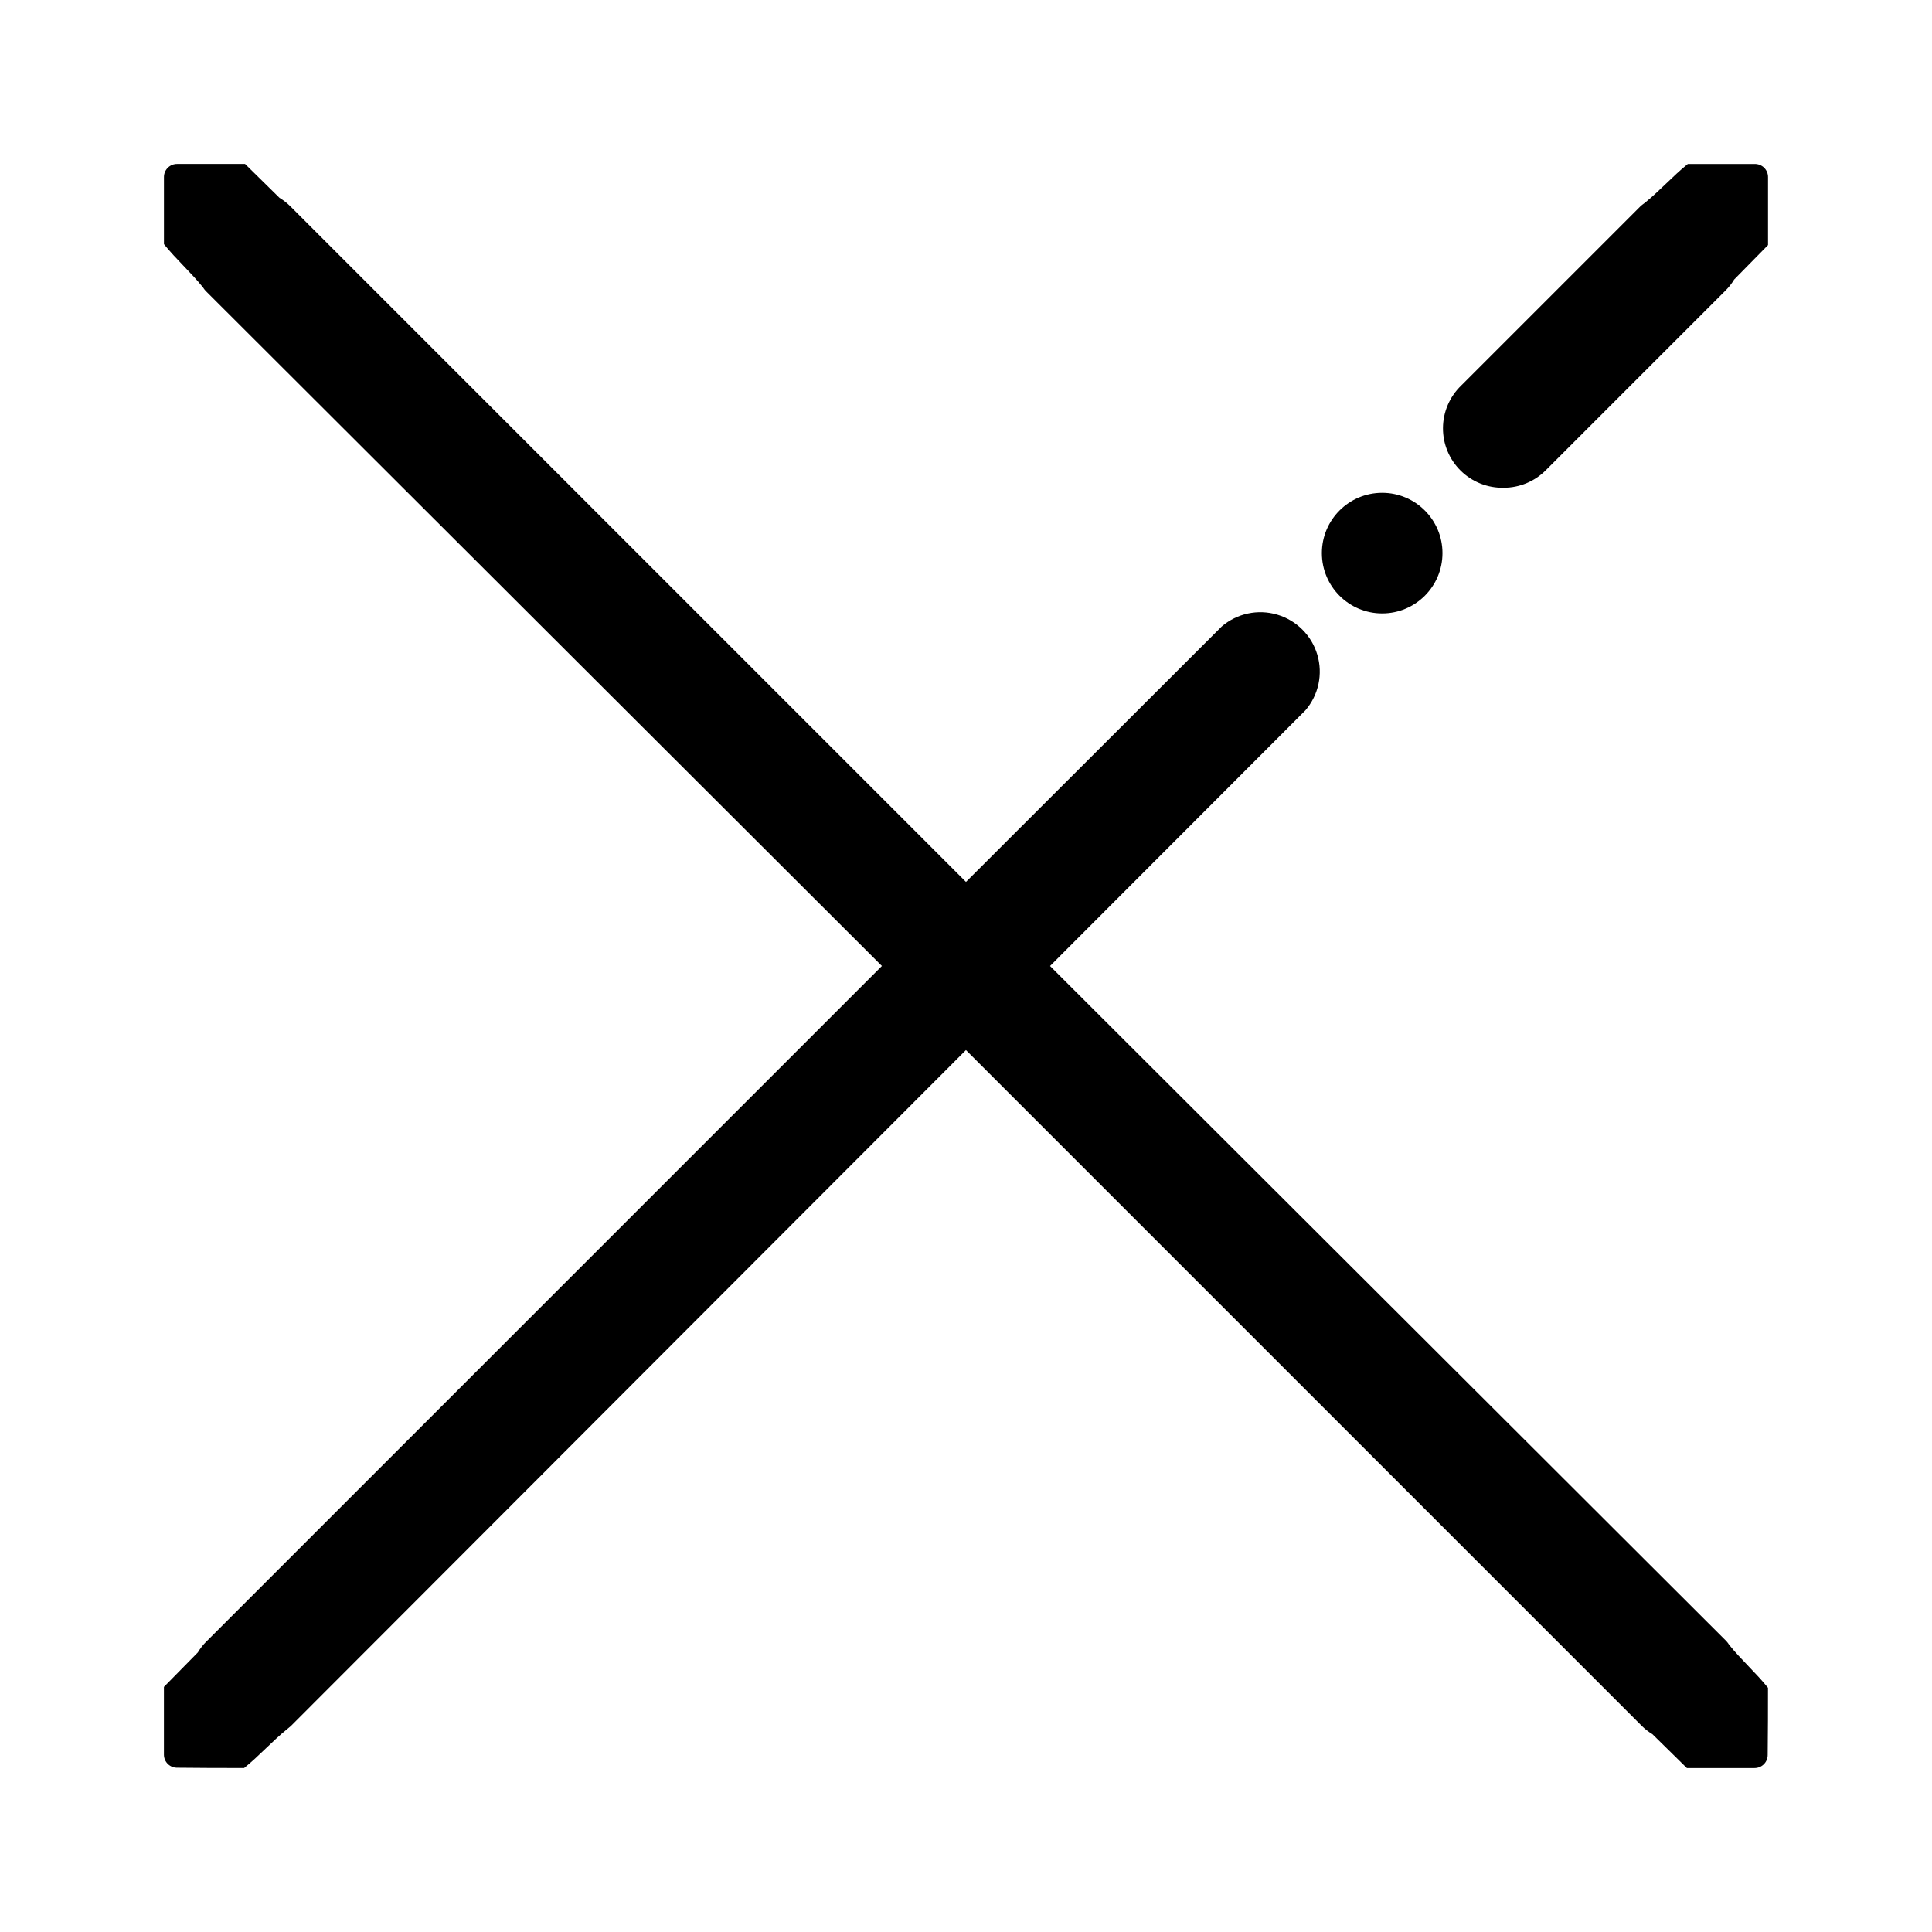
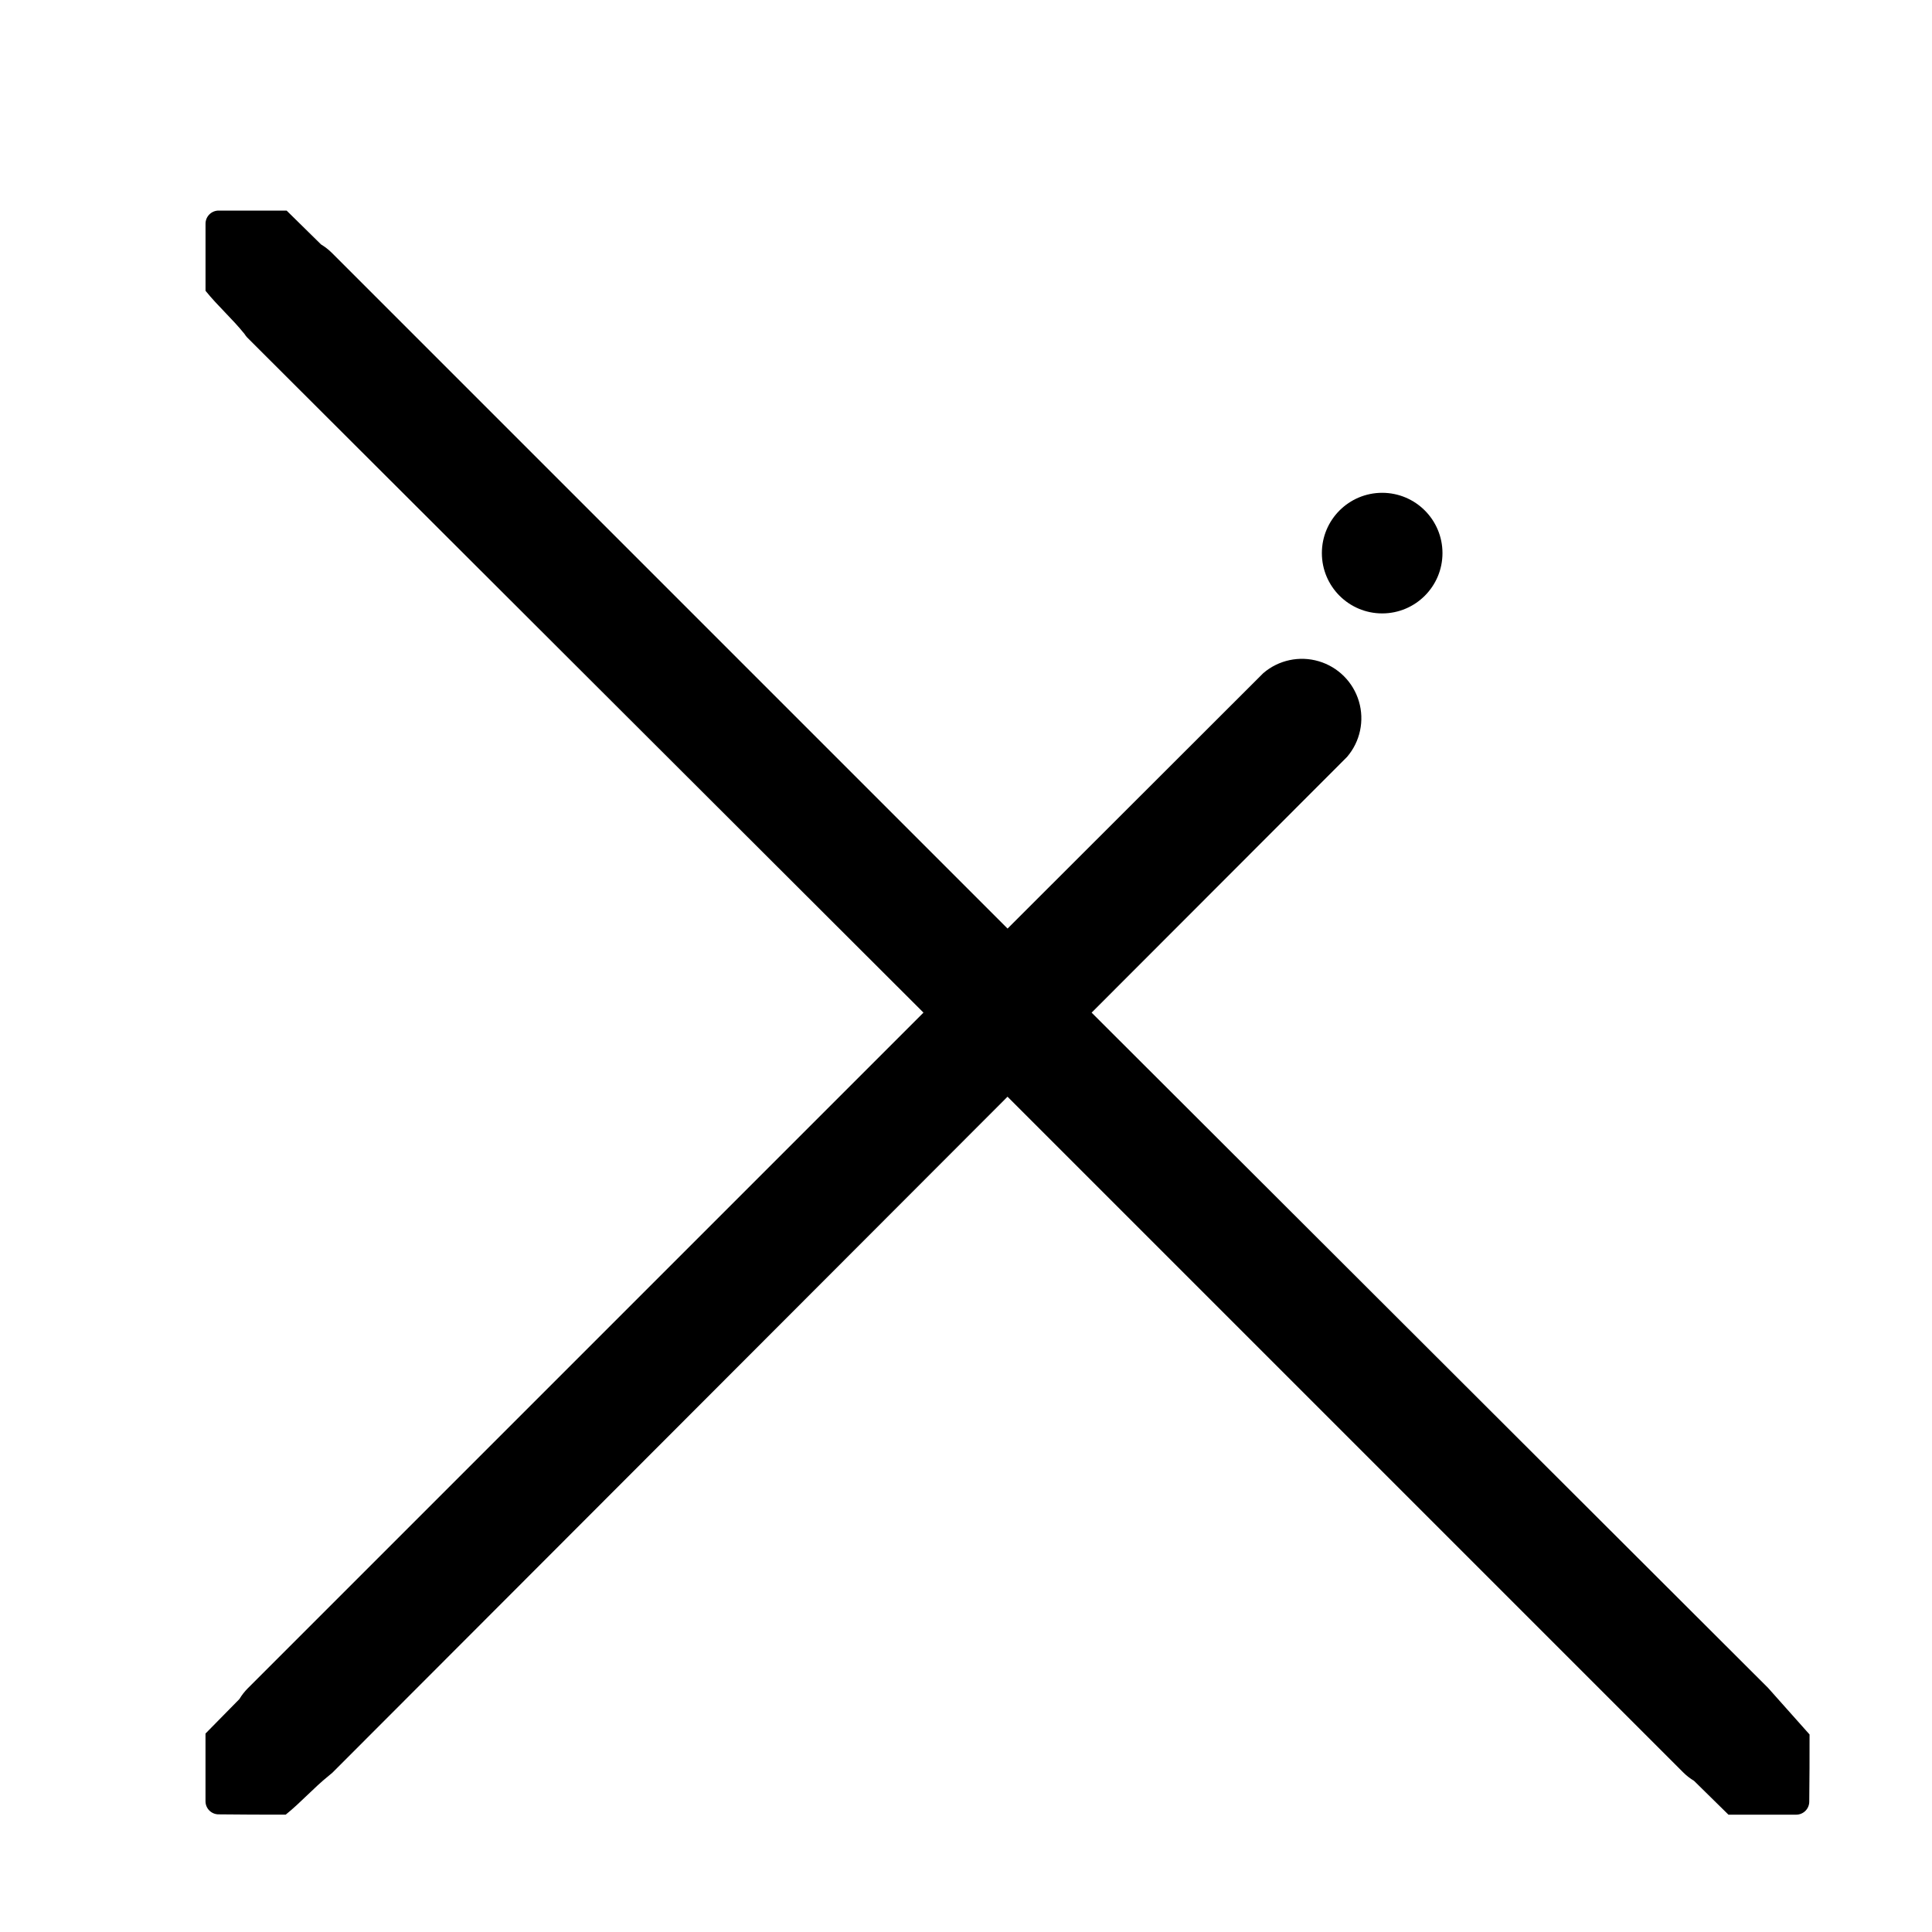
<svg xmlns="http://www.w3.org/2000/svg" fill="#000000" width="800px" height="800px" version="1.1" viewBox="144 144 512 512">
  <g>
-     <path d="m542.48 273.26c4.199 0.004 8.223-1.668 11.18-4.644l47.703-47.703c0.848-0.855 1.586-1.805 2.207-2.836l8.973-9.129v-17.949c0.023-0.945-0.344-1.859-1.012-2.527-0.672-0.672-1.586-1.035-2.531-1.016h-17.711c-4.016 3.227-7.398 7.086-11.414 10.312l-0.945 0.707-47.703 47.703v0.004c-3.062 2.945-4.801 7.004-4.824 11.254-0.023 4.25 1.672 8.324 4.699 11.305 3.031 2.981 7.133 4.609 11.379 4.519z" />
-     <path d="m612.54 591.29c-3.227-4.016-7.086-7.398-10.312-11.414-0.211-0.336-0.445-0.648-0.707-0.945l-179.25-178.93 67.699-67.777v-0.004c3.469-4.051 4.652-9.586 3.137-14.703-1.512-5.117-5.516-9.121-10.633-10.633-5.117-1.516-10.652-0.332-14.703 3.137l-67.777 67.699-179.09-179.09c-0.855-0.844-1.805-1.586-2.836-2.203l-9.129-8.977h-17.949c-0.945-0.02-1.859 0.344-2.527 1.016-0.672 0.668-1.035 1.582-1.016 2.527v17.711c3.227 4.016 7.086 7.398 10.312 11.414 0.211 0.336 0.449 0.652 0.711 0.945l179.24 178.93-179.09 179.09c-0.844 0.855-1.586 1.805-2.203 2.836l-8.977 9.129v17.949c0 0.934 0.375 1.828 1.043 2.477 0.668 0.652 1.566 1.008 2.5 0.988 5.824 0.078 12.203 0.078 17.711 0.078 4.016-3.227 7.398-7.086 11.414-10.312l0.945-0.789 178.93-179.16 179.09 179.09c0.855 0.848 1.805 1.586 2.836 2.207l9.129 8.973h17.949c0.934 0 1.828-0.375 2.477-1.043 0.652-0.664 1.008-1.566 0.988-2.5 0.078-5.824 0.078-12.199 0.078-17.711z" />
+     <path d="m612.54 591.29l-179.25-178.93 67.699-67.777v-0.004c3.469-4.051 4.652-9.586 3.137-14.703-1.512-5.117-5.516-9.121-10.633-10.633-5.117-1.516-10.652-0.332-14.703 3.137l-67.777 67.699-179.09-179.09c-0.855-0.844-1.805-1.586-2.836-2.203l-9.129-8.977h-17.949c-0.945-0.02-1.859 0.344-2.527 1.016-0.672 0.668-1.035 1.582-1.016 2.527v17.711c3.227 4.016 7.086 7.398 10.312 11.414 0.211 0.336 0.449 0.652 0.711 0.945l179.24 178.93-179.09 179.09c-0.844 0.855-1.586 1.805-2.203 2.836l-8.977 9.129v17.949c0 0.934 0.375 1.828 1.043 2.477 0.668 0.652 1.566 1.008 2.5 0.988 5.824 0.078 12.203 0.078 17.711 0.078 4.016-3.227 7.398-7.086 11.414-10.312l0.945-0.789 178.93-179.16 179.09 179.09c0.855 0.848 1.805 1.586 2.836 2.207l9.129 8.973h17.949c0.934 0 1.828-0.375 2.477-1.043 0.652-0.664 1.008-1.566 0.988-2.5 0.078-5.824 0.078-12.199 0.078-17.711z" />
    <path d="m526.27 290.58c0 8.824-7.156 15.98-15.98 15.98-8.824 0-15.98-7.156-15.98-15.98 0-8.828 7.156-15.98 15.98-15.98 8.824 0 15.98 7.152 15.98 15.98" />
  </g>
</svg>